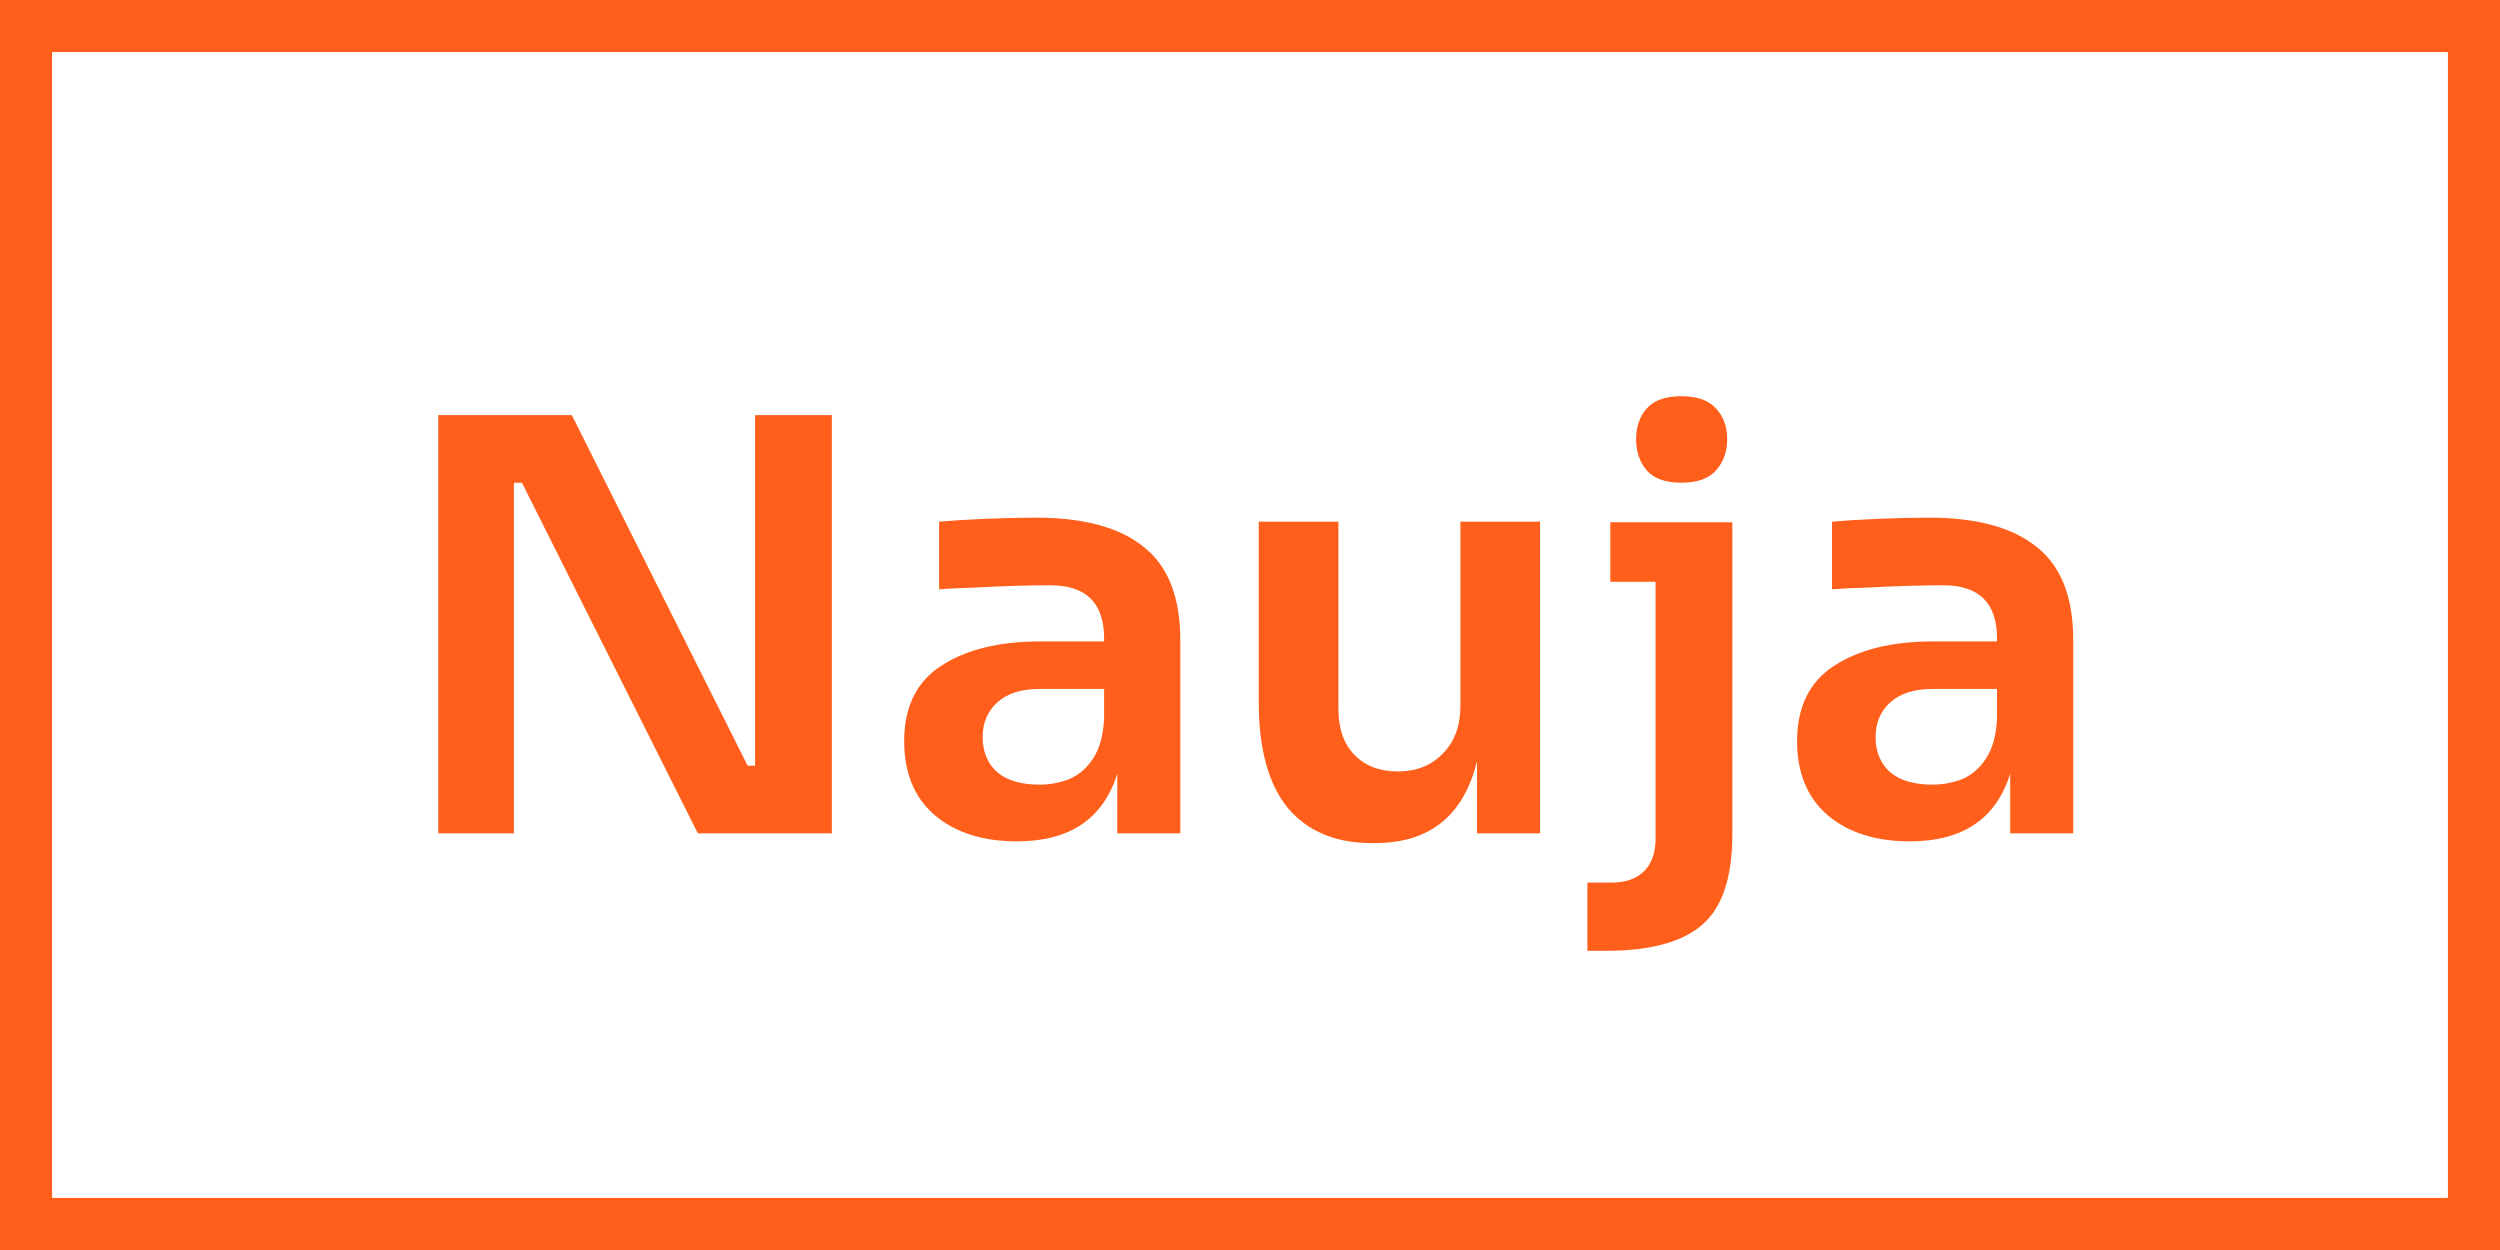
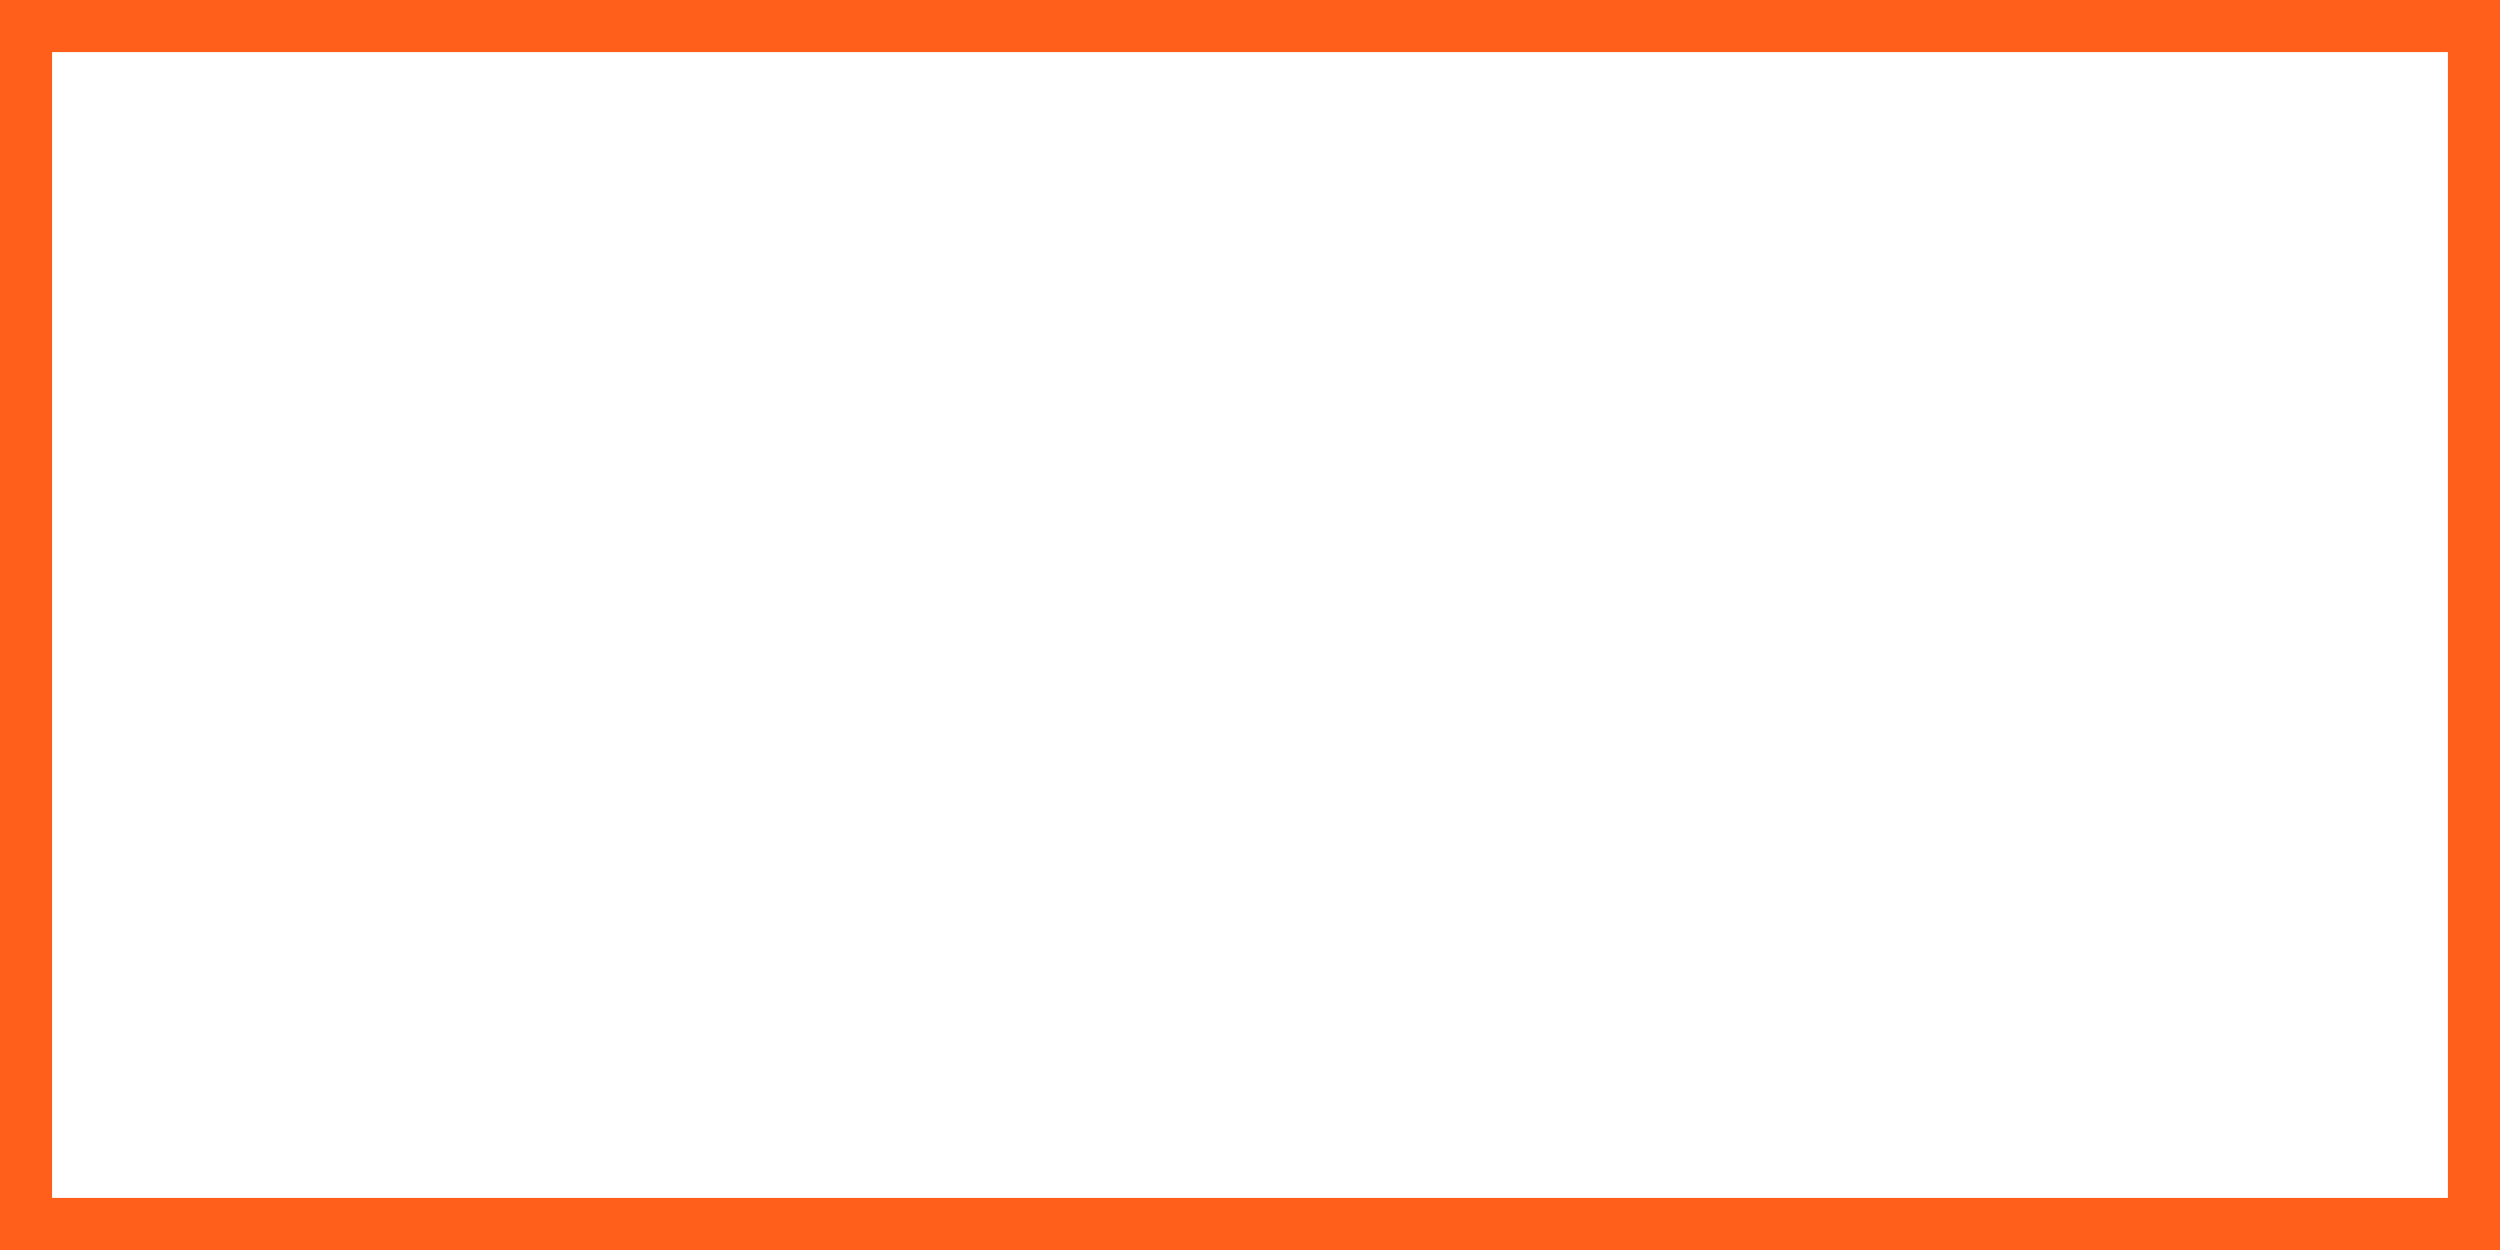
<svg xmlns="http://www.w3.org/2000/svg" width="48" height="24" viewBox="0 0 48 24" fill="none">
  <rect x="0" y="0" width="48" height="24" fill="#333333" stroke="none" />
  <rect x="0.5" y="0.5" width="47" height="23" fill="white" stroke="#FF5E1B" />
-   <path d="M8.415 16V7.97H10.978L14.355 14.702H14.498V7.97H15.972V16H13.398L10.021 9.268H9.867V16H8.415ZM19.527 16.154C18.867 16.154 18.339 15.985 17.943 15.648C17.554 15.311 17.36 14.838 17.36 14.229C17.36 13.576 17.595 13.096 18.064 12.788C18.541 12.473 19.178 12.315 19.978 12.315H21.199V12.26C21.199 11.578 20.854 11.237 20.165 11.237C19.982 11.237 19.762 11.241 19.505 11.248C19.248 11.255 18.988 11.266 18.724 11.281C18.467 11.288 18.236 11.299 18.031 11.314V10.016C18.28 9.994 18.577 9.976 18.922 9.961C19.274 9.946 19.596 9.939 19.89 9.939C20.806 9.939 21.496 10.126 21.958 10.5C22.427 10.867 22.662 11.464 22.662 12.293V16H21.452V14.856C21.18 15.721 20.539 16.154 19.527 16.154ZM19.956 15.065C20.161 15.065 20.355 15.028 20.539 14.955C20.722 14.874 20.872 14.742 20.99 14.559C21.114 14.368 21.184 14.112 21.199 13.789V13.228H19.956C19.604 13.228 19.332 13.316 19.142 13.492C18.959 13.661 18.867 13.881 18.867 14.152C18.867 14.431 18.959 14.654 19.142 14.823C19.332 14.984 19.604 15.065 19.956 15.065ZM26.335 16.187C25.645 16.187 25.11 15.963 24.729 15.516C24.355 15.061 24.168 14.383 24.168 13.481V10.016H25.697V13.613C25.697 13.987 25.799 14.28 26.005 14.493C26.21 14.706 26.489 14.812 26.841 14.812C27.193 14.812 27.479 14.698 27.699 14.471C27.926 14.244 28.04 13.936 28.04 13.547V10.016H29.569V16H28.359V14.614C28.102 15.663 27.449 16.187 26.401 16.187H26.335ZM32.282 9.268C31.981 9.268 31.761 9.191 31.622 9.037C31.483 8.876 31.413 8.674 31.413 8.432C31.413 8.19 31.483 7.992 31.622 7.838C31.761 7.684 31.981 7.607 32.282 7.607C32.583 7.607 32.803 7.684 32.942 7.838C33.089 7.992 33.162 8.19 33.162 8.432C33.162 8.674 33.089 8.876 32.942 9.037C32.803 9.191 32.583 9.268 32.282 9.268ZM30.478 18.255V16.946H30.94C31.211 16.946 31.42 16.873 31.567 16.726C31.714 16.579 31.787 16.37 31.787 16.099V11.171H30.918V10.027H33.261V16.011C33.261 16.84 33.07 17.419 32.689 17.749C32.308 18.086 31.692 18.255 30.841 18.255H30.478ZM36.671 16.154C36.011 16.154 35.483 15.985 35.087 15.648C34.699 15.311 34.504 14.838 34.504 14.229C34.504 13.576 34.739 13.096 35.208 12.788C35.685 12.473 36.323 12.315 37.122 12.315H38.343V12.26C38.343 11.578 37.999 11.237 37.309 11.237C37.126 11.237 36.906 11.241 36.649 11.248C36.393 11.255 36.132 11.266 35.868 11.281C35.612 11.288 35.381 11.299 35.175 11.314V10.016C35.425 9.994 35.722 9.976 36.066 9.961C36.418 9.946 36.741 9.939 37.034 9.939C37.951 9.939 38.64 10.126 39.102 10.5C39.572 10.867 39.806 11.464 39.806 12.293V16H38.596V14.856C38.325 15.721 37.683 16.154 36.671 16.154ZM37.1 15.065C37.306 15.065 37.5 15.028 37.683 14.955C37.867 14.874 38.017 14.742 38.134 14.559C38.259 14.368 38.329 14.112 38.343 13.789V13.228H37.1C36.748 13.228 36.477 13.316 36.286 13.492C36.103 13.661 36.011 13.881 36.011 14.152C36.011 14.431 36.103 14.654 36.286 14.823C36.477 14.984 36.748 15.065 37.1 15.065Z" fill="#FF5E1B" />
</svg>